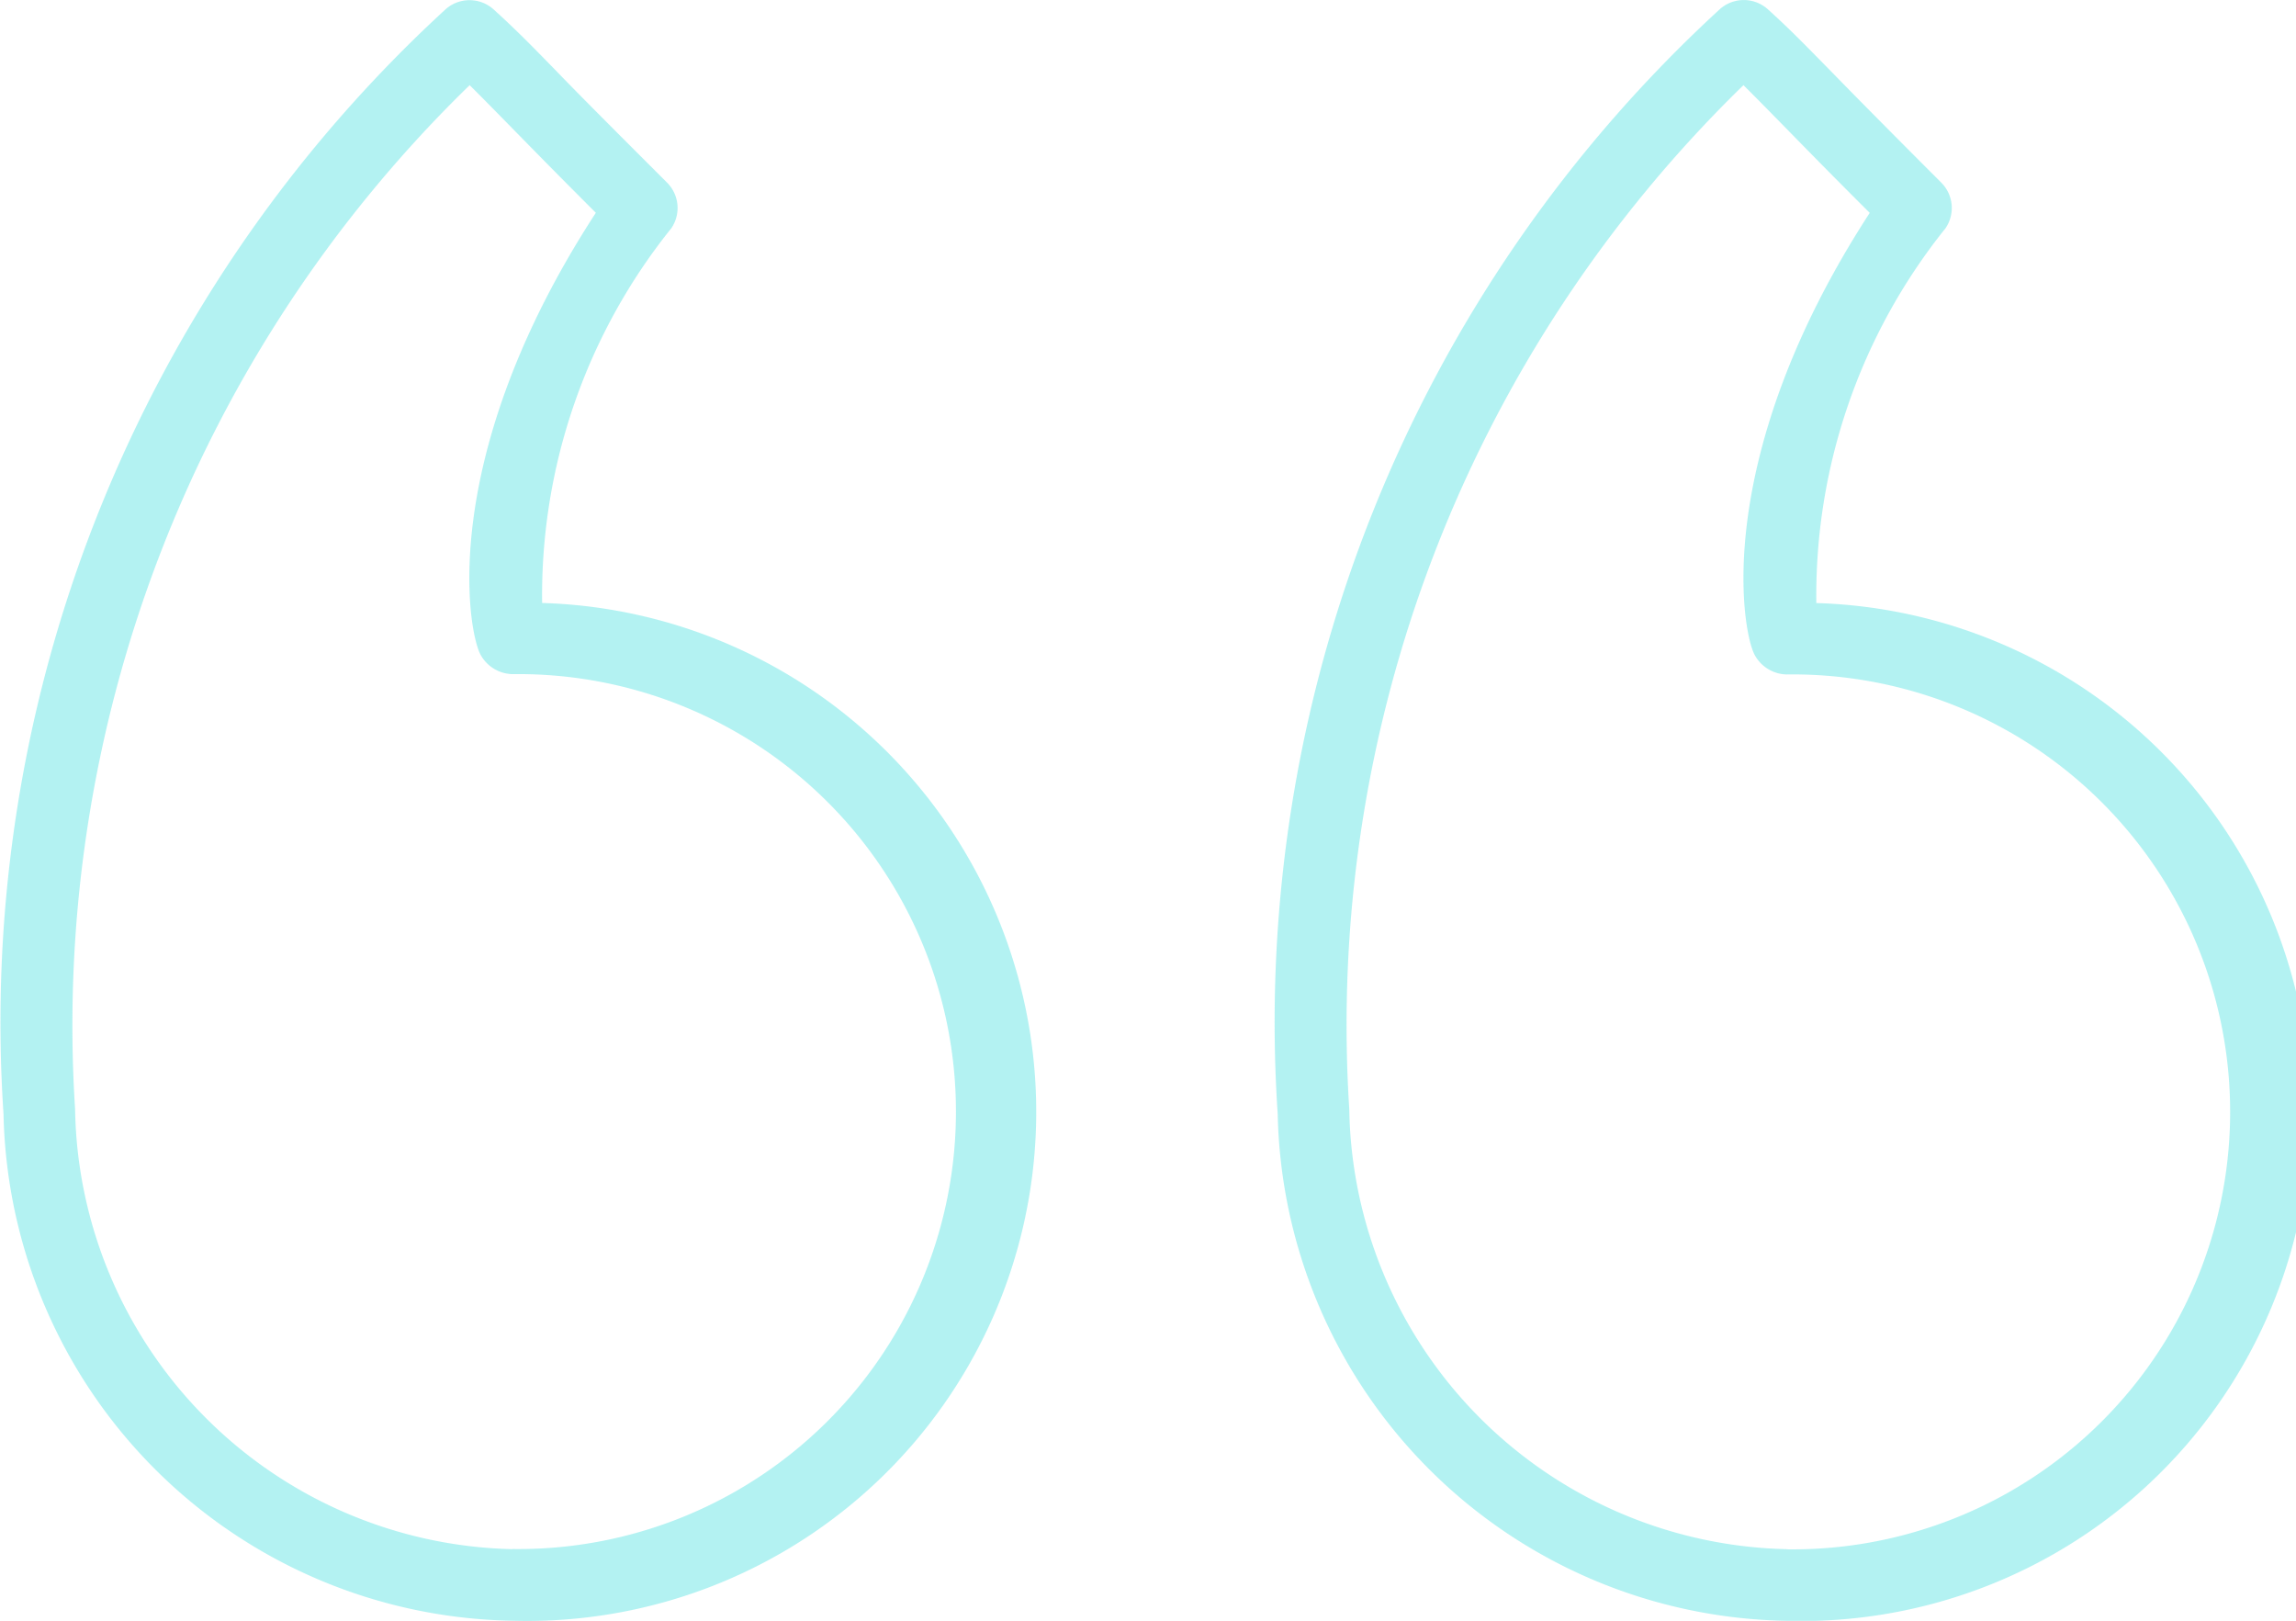
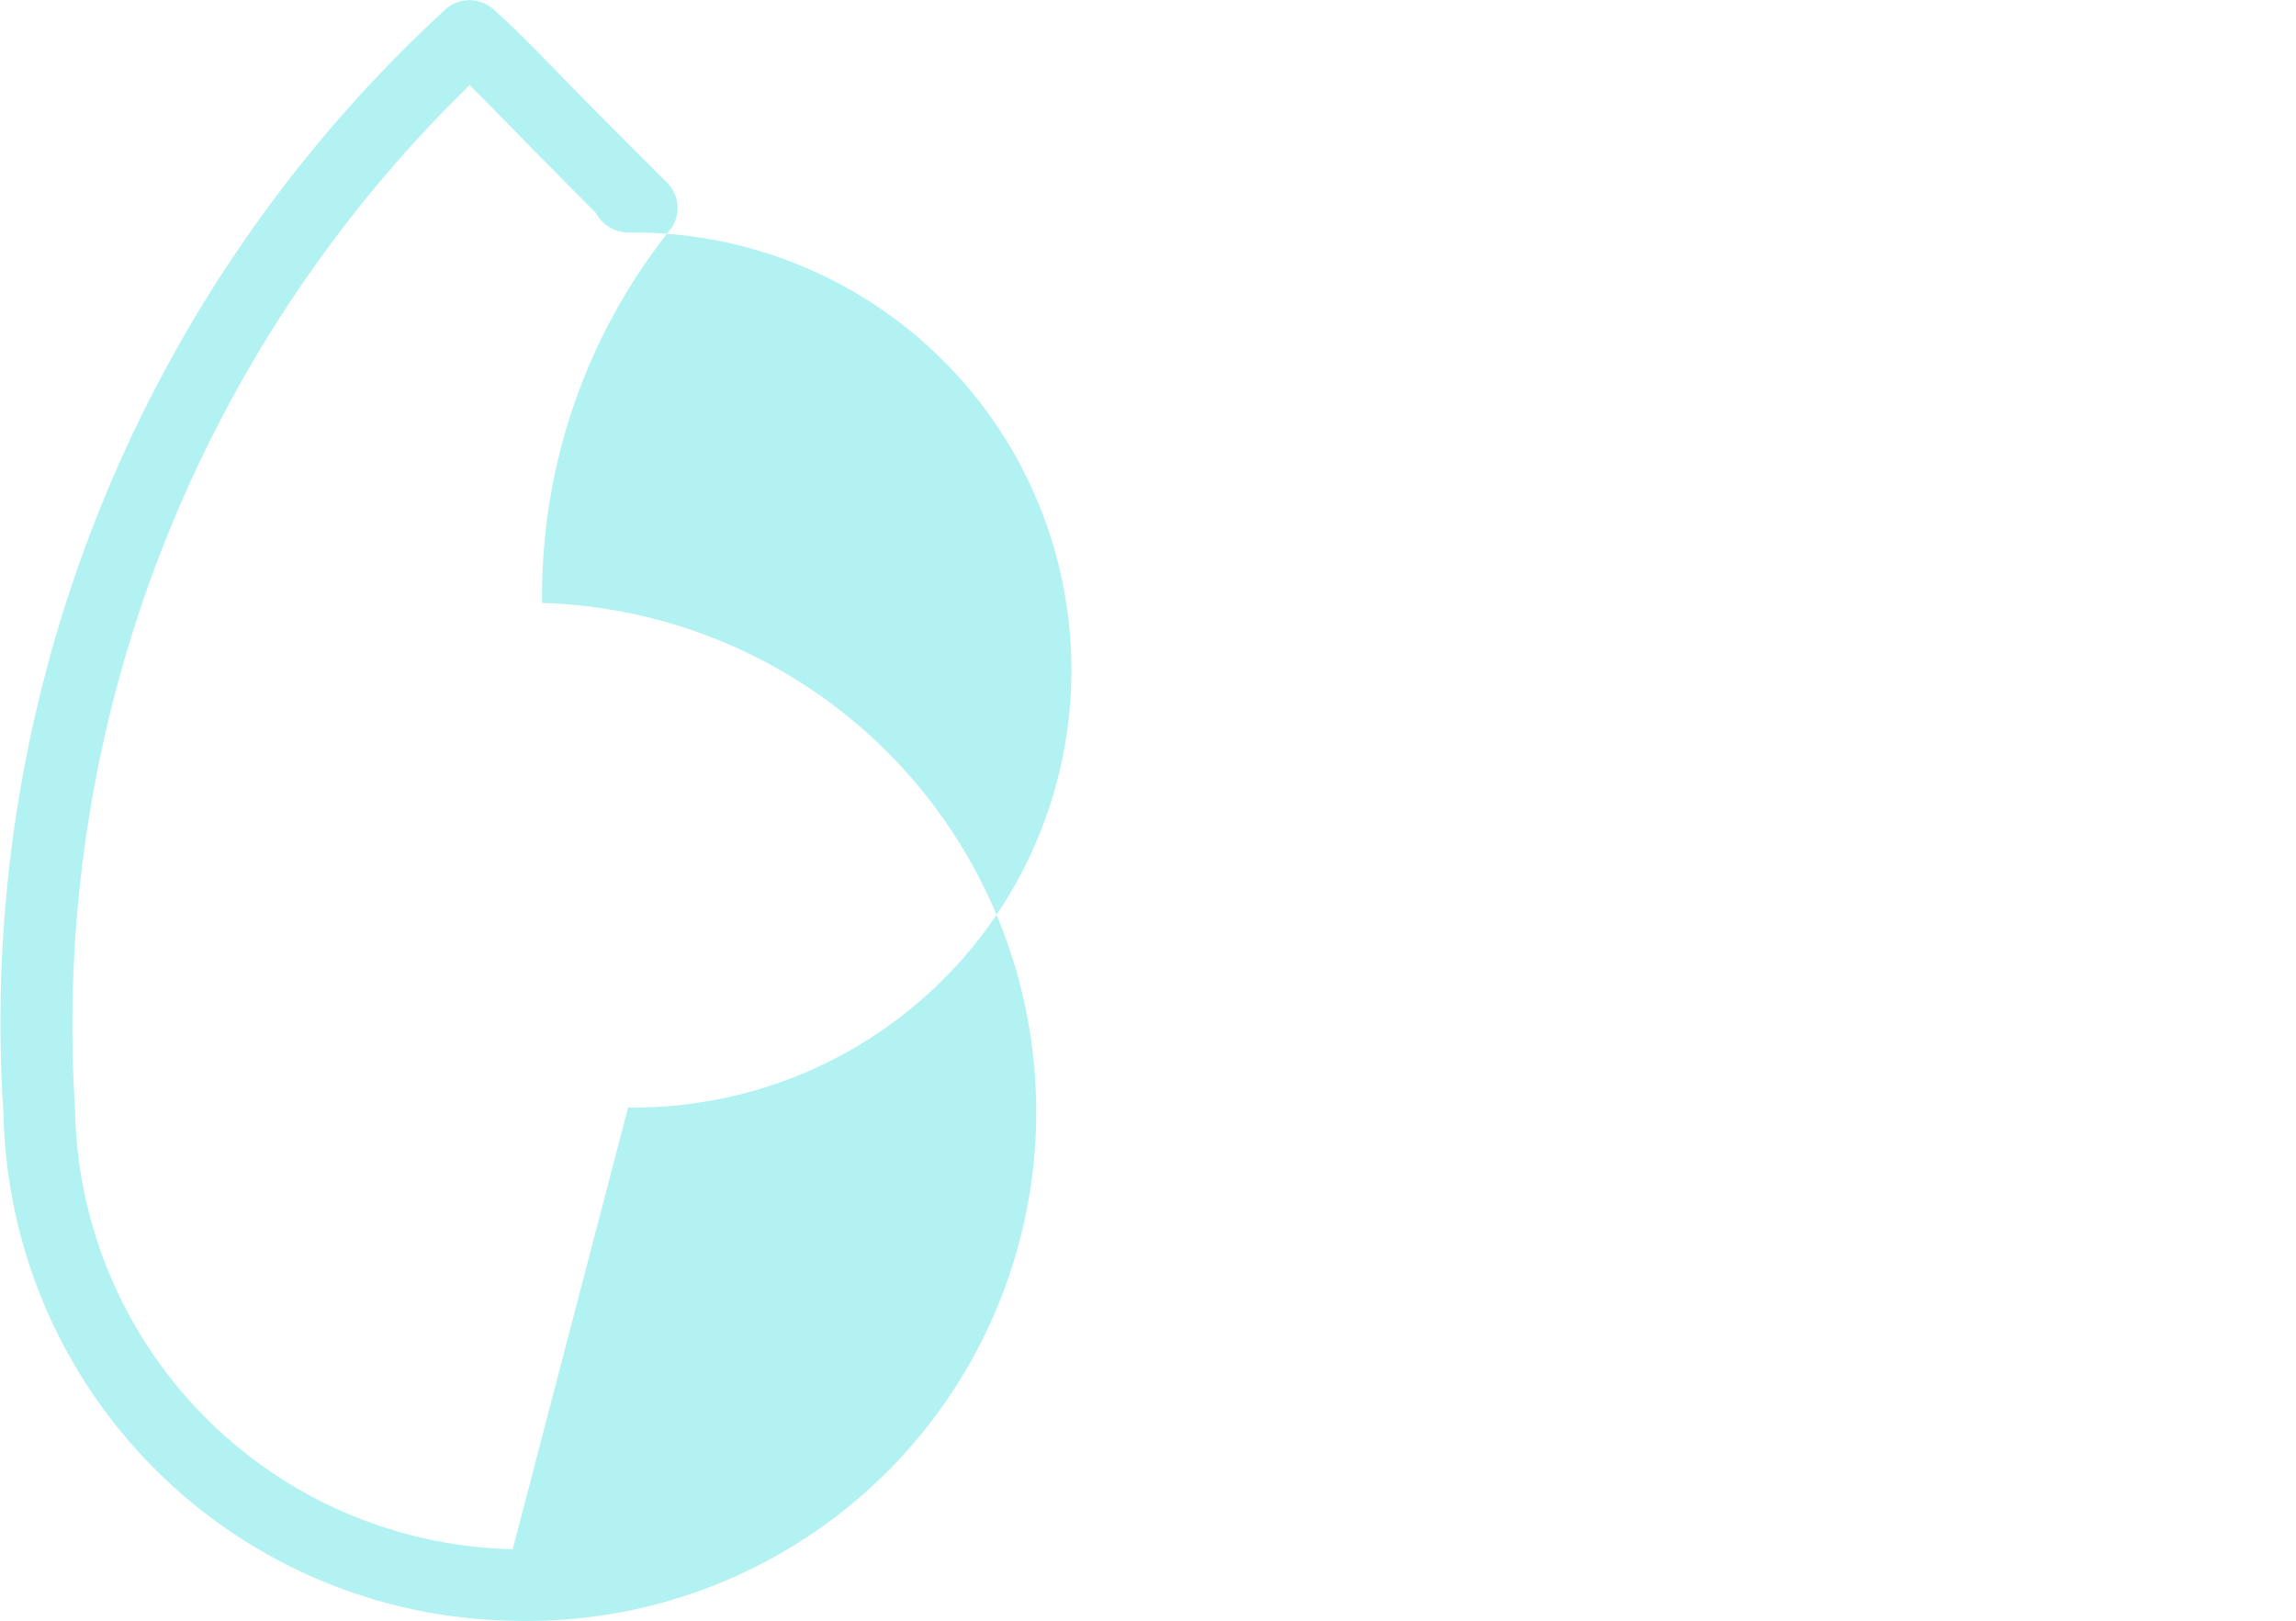
<svg xmlns="http://www.w3.org/2000/svg" width="29.328" height="20.703" viewBox="0 0 29.328 20.703">
  <g id="Quotemarks-left" transform="translate(-0.001 -9.412)">
-     <path id="Path_1" data-name="Path 1" d="M42.443,17.117a7.49,7.49,0,0,1,1.649-4.788.458.458,0,0,0-.053-.584c-.678-.678-1.1-1.106-1.392-1.405-.387-.395-.564-.575-.823-.809a.459.459,0,0,0-.609-.006,17.564,17.564,0,0,0-5.652,14.119,6.611,6.611,0,0,0,6.5,6.471,6.5,6.5,0,0,0,.377-13ZM42.066,29.2a5.714,5.714,0,0,1-5.589-5.62h0A16.749,16.749,0,0,1,41.512,10.5c.126.124.269.27.481.486.255.26.6.615,1.132,1.145-2.019,3.11-1.638,5.326-1.471,5.644a.475.475,0,0,0,.412.252,5.588,5.588,0,1,1,0,11.175Z" transform="translate(-19.241)" fill="rgba(0,212,212,0.3)" />
-     <path id="Path_2" data-name="Path 2" d="M6.926,17.117a7.483,7.483,0,0,1,1.649-4.788.458.458,0,0,0-.053-.584c-.677-.677-1.1-1.1-1.39-1.4-.388-.4-.566-.576-.824-.811A.46.46,0,0,0,5.7,9.524,17.566,17.566,0,0,0,.046,23.644h0a6.612,6.612,0,0,0,6.5,6.47,6.5,6.5,0,0,0,.377-13ZM6.55,29.2A5.716,5.716,0,0,1,.96,23.577h0A16.75,16.75,0,0,1,6,10.5c.126.124.27.271.482.487.255.26.6.614,1.13,1.143C5.59,15.237,5.971,17.453,6.137,17.77a.476.476,0,0,0,.412.253,5.588,5.588,0,1,1,0,11.175Z" transform="translate(0 0)" fill="rgba(0,212,212,0.3)" />
+     <path id="Path_2" data-name="Path 2" d="M6.926,17.117a7.483,7.483,0,0,1,1.649-4.788.458.458,0,0,0-.053-.584c-.677-.677-1.1-1.1-1.39-1.4-.388-.4-.566-.576-.824-.811A.46.46,0,0,0,5.7,9.524,17.566,17.566,0,0,0,.046,23.644h0a6.612,6.612,0,0,0,6.5,6.47,6.5,6.5,0,0,0,.377-13ZM6.55,29.2A5.716,5.716,0,0,1,.96,23.577h0A16.75,16.75,0,0,1,6,10.5c.126.124.27.271.482.487.255.26.6.614,1.13,1.143a.476.476,0,0,0,.412.253,5.588,5.588,0,1,1,0,11.175Z" transform="translate(0 0)" fill="rgba(0,212,212,0.3)" />
  </g>
</svg>